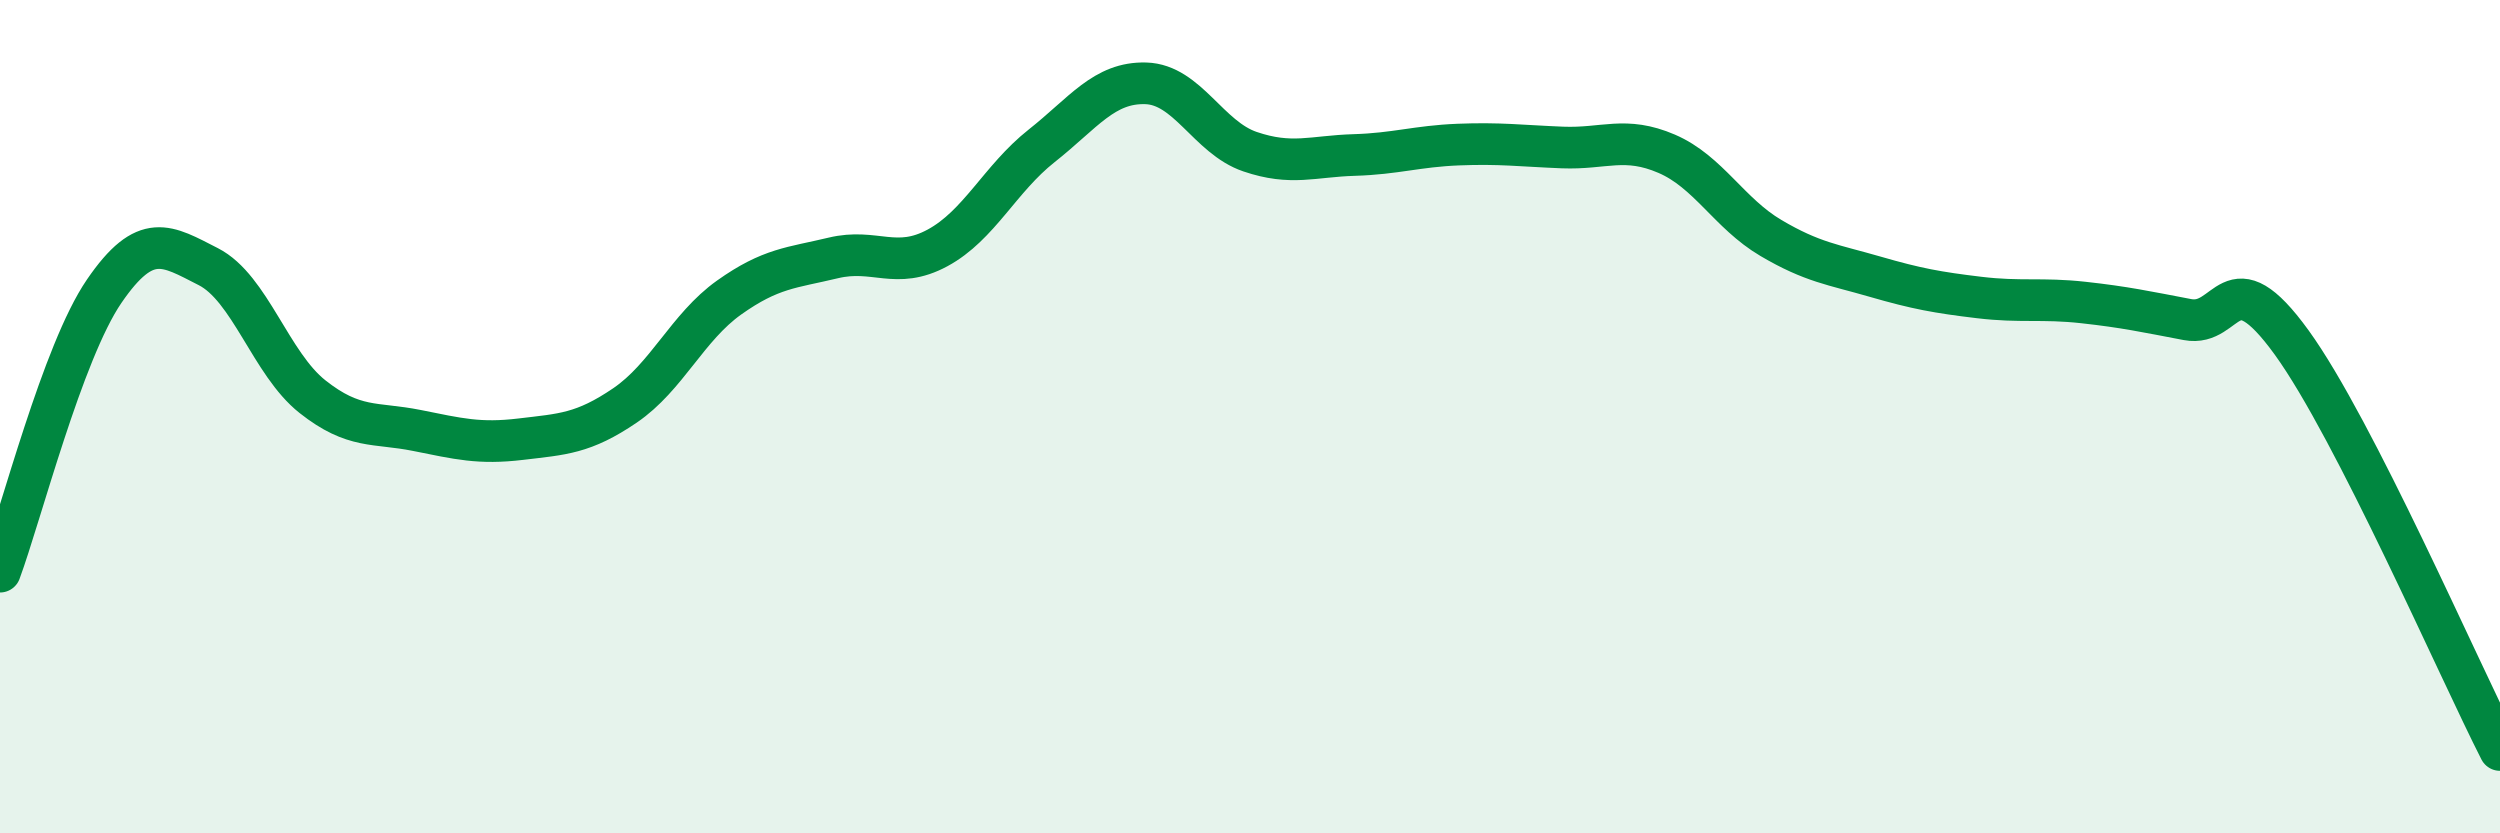
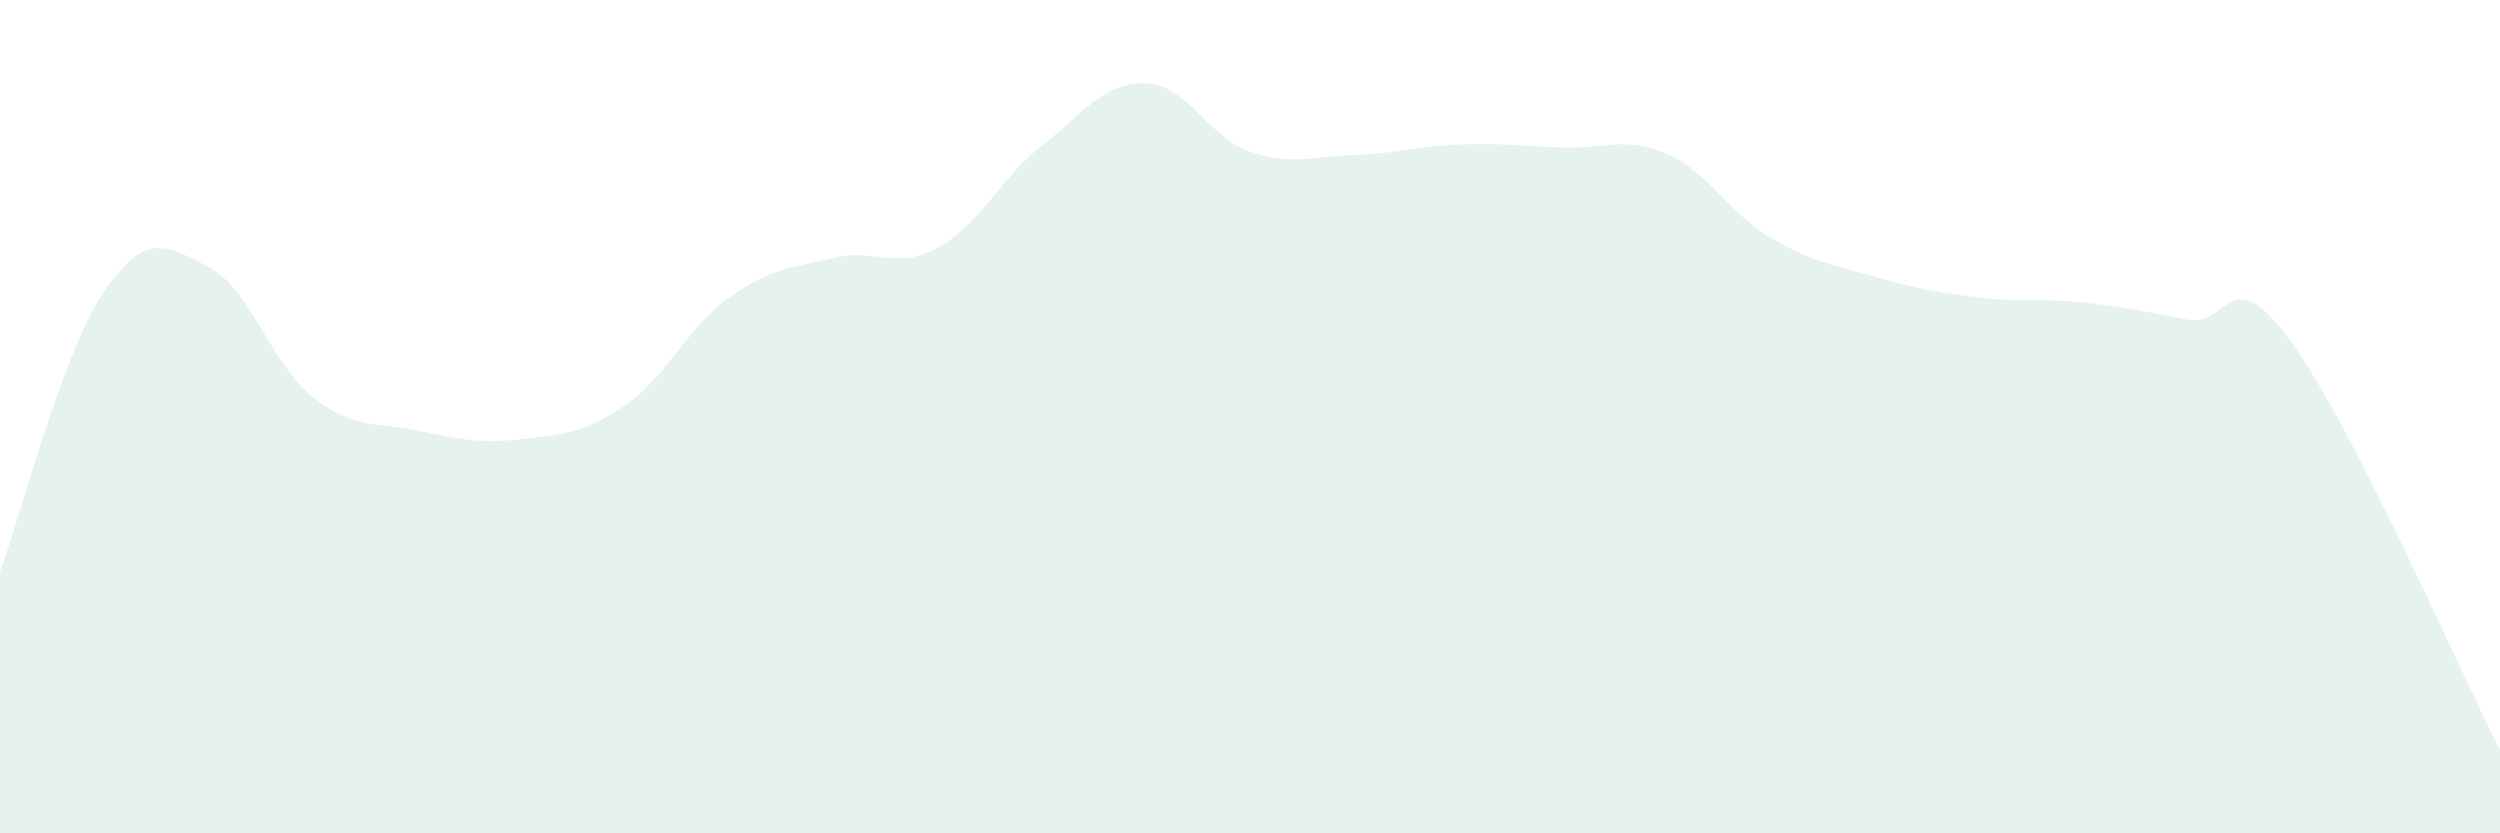
<svg xmlns="http://www.w3.org/2000/svg" width="60" height="20" viewBox="0 0 60 20">
  <path d="M 0,13.72 C 0.5,12.37 1.5,8.45 2.5,6.99 C 3.5,5.53 4,5.89 5,6.4 C 6,6.91 6.5,8.73 7.5,9.52 C 8.5,10.31 9,10.13 10,10.33 C 11,10.53 11.5,10.66 12.5,10.54 C 13.5,10.42 14,10.41 15,9.73 C 16,9.05 16.5,7.85 17.5,7.14 C 18.5,6.43 19,6.43 20,6.19 C 21,5.95 21.5,6.49 22.5,5.95 C 23.5,5.41 24,4.29 25,3.5 C 26,2.71 26.5,1.97 27.5,2 C 28.5,2.03 29,3.3 30,3.64 C 31,3.98 31.5,3.75 32.5,3.72 C 33.5,3.69 34,3.51 35,3.47 C 36,3.43 36.5,3.5 37.5,3.54 C 38.5,3.58 39,3.26 40,3.69 C 41,4.12 41.5,5.12 42.5,5.71 C 43.5,6.3 44,6.35 45,6.64 C 46,6.93 46.5,7.02 47.5,7.14 C 48.5,7.26 49,7.15 50,7.26 C 51,7.37 51.5,7.48 52.5,7.67 C 53.5,7.86 53.5,6.15 55,8.22 C 56.5,10.29 59,16.04 60,18L60 20L0 20Z" fill="#008740" opacity="0.1" stroke-linecap="round" stroke-linejoin="round" />
-   <path d="M 0,13.72 C 0.5,12.37 1.5,8.45 2.5,6.99 C 3.5,5.53 4,5.89 5,6.4 C 6,6.91 6.5,8.73 7.5,9.52 C 8.5,10.31 9,10.13 10,10.33 C 11,10.53 11.5,10.66 12.5,10.54 C 13.5,10.42 14,10.41 15,9.73 C 16,9.05 16.5,7.85 17.5,7.14 C 18.5,6.43 19,6.43 20,6.19 C 21,5.95 21.5,6.49 22.5,5.95 C 23.5,5.41 24,4.29 25,3.5 C 26,2.71 26.5,1.97 27.5,2 C 28.5,2.03 29,3.3 30,3.64 C 31,3.98 31.5,3.75 32.5,3.72 C 33.5,3.69 34,3.51 35,3.47 C 36,3.43 36.5,3.5 37.5,3.54 C 38.5,3.58 39,3.26 40,3.69 C 41,4.12 41.5,5.12 42.5,5.71 C 43.5,6.3 44,6.35 45,6.64 C 46,6.93 46.5,7.02 47.5,7.14 C 48.5,7.26 49,7.15 50,7.26 C 51,7.37 51.5,7.48 52.5,7.67 C 53.5,7.86 53.5,6.15 55,8.22 C 56.5,10.29 59,16.04 60,18" stroke="#008740" stroke-width="1" fill="none" stroke-linecap="round" stroke-linejoin="round" />
</svg>